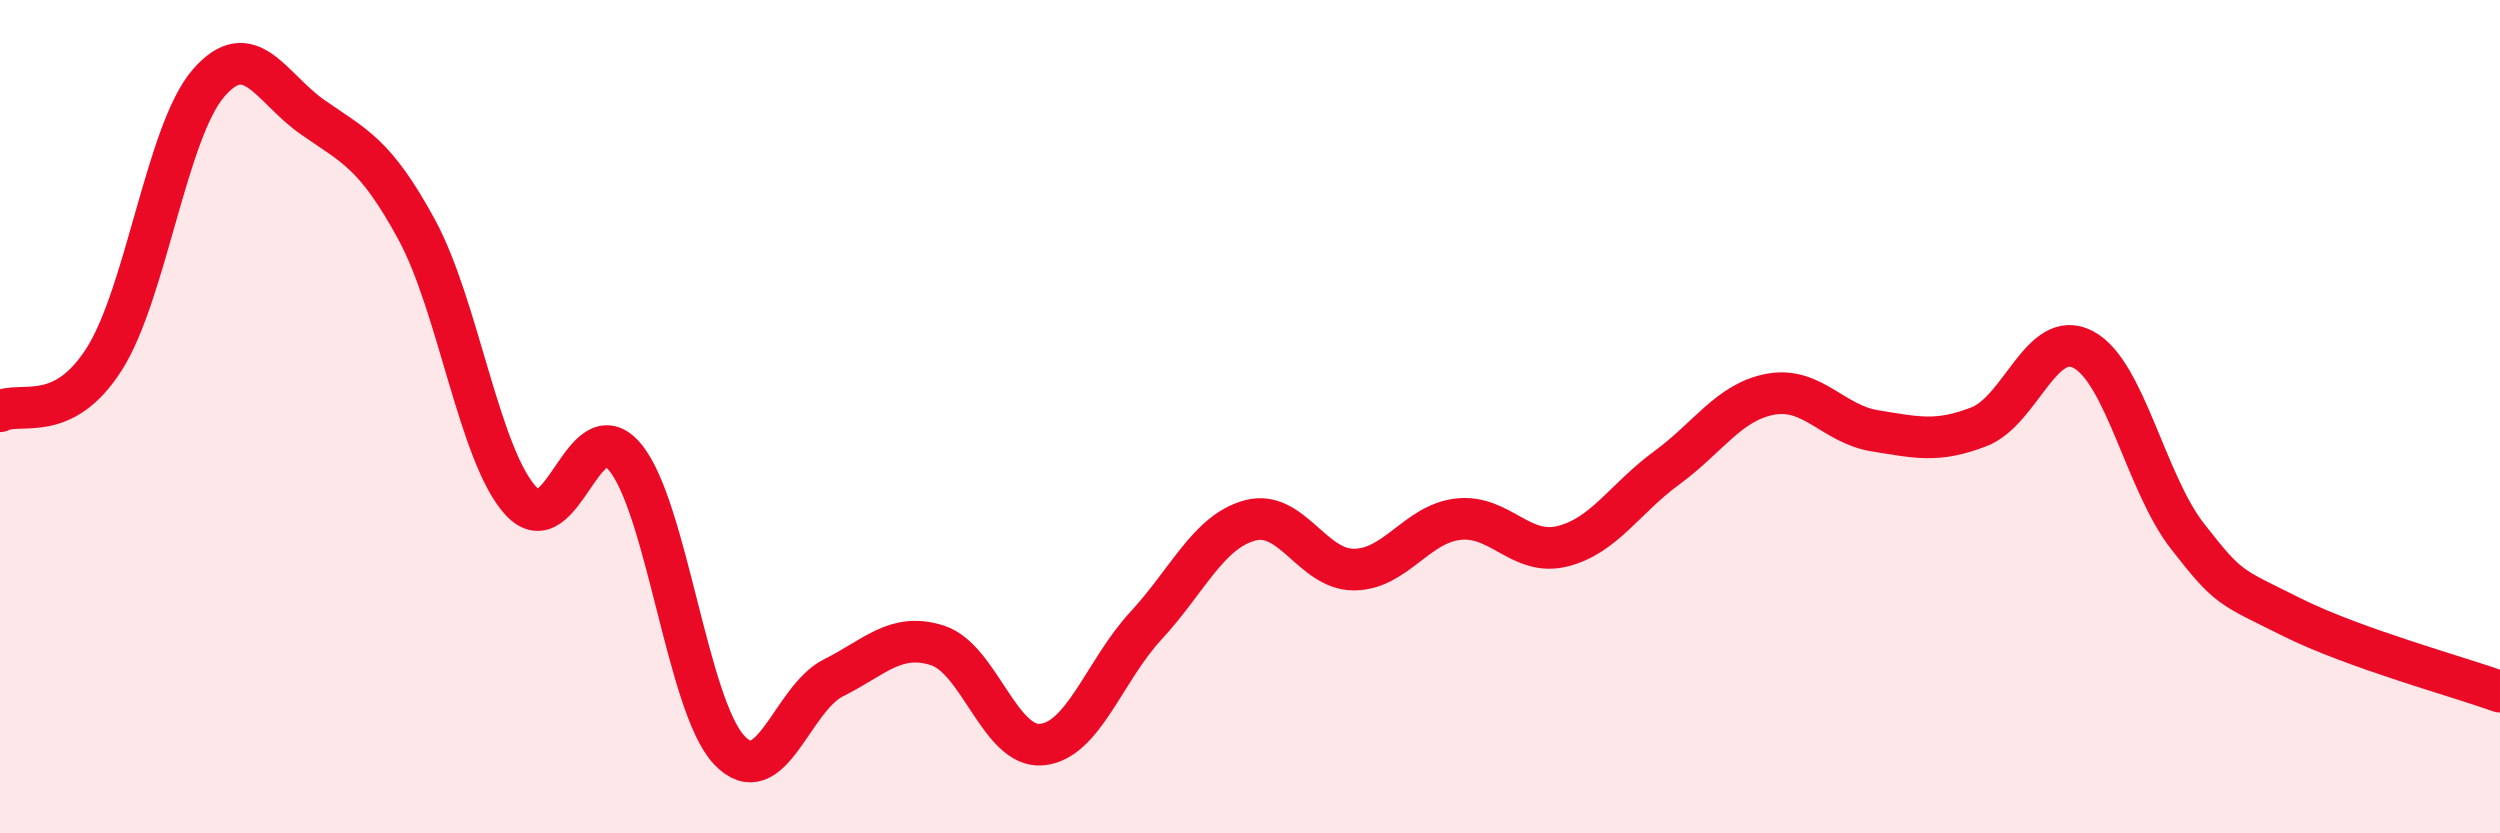
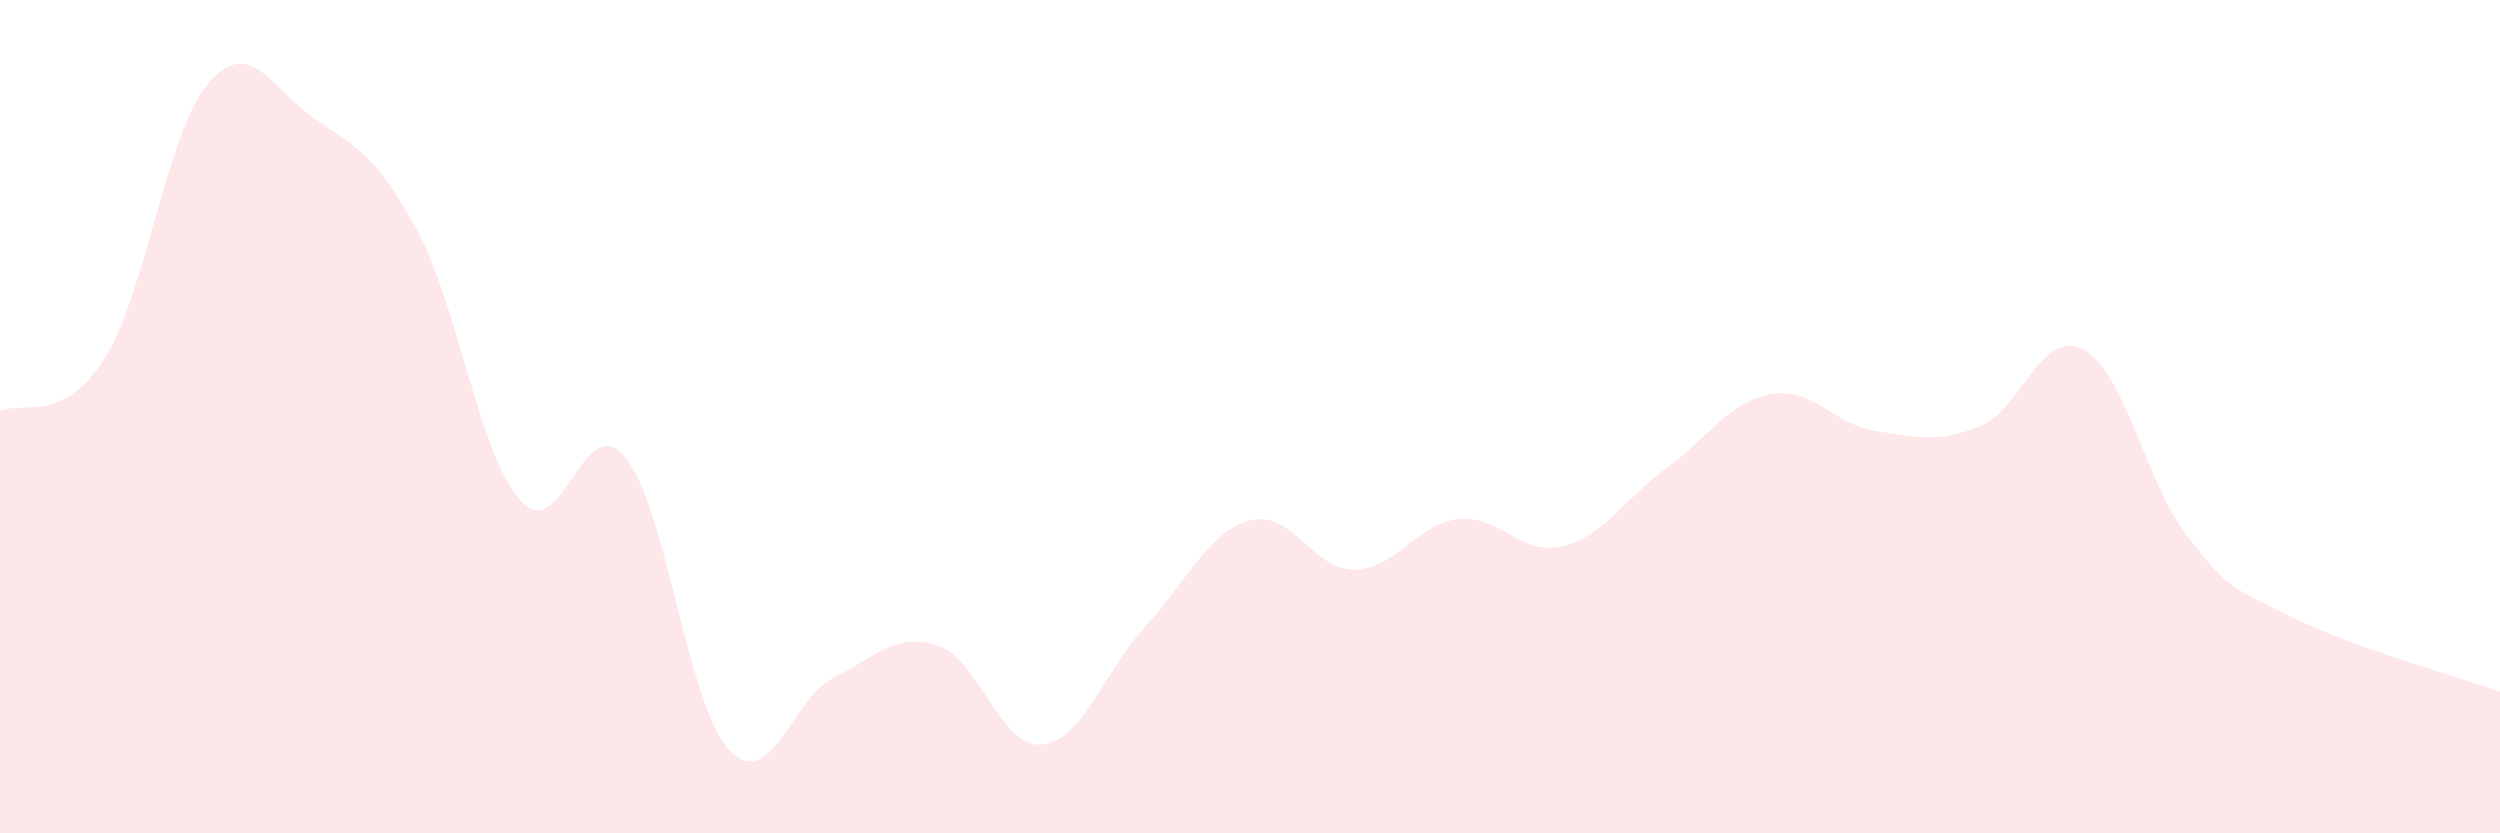
<svg xmlns="http://www.w3.org/2000/svg" width="60" height="20" viewBox="0 0 60 20">
  <path d="M 0,9.87 C 0.5,9.62 1.5,10.19 2.5,8.62 C 3.5,7.05 4,3.16 5,2 C 6,0.84 6.5,2.11 7.5,2.81 C 8.5,3.51 9,3.67 10,5.51 C 11,7.35 11.5,10.93 12.5,12.02 C 13.5,13.11 14,9.77 15,10.97 C 16,12.17 16.5,16.94 17.5,18 C 18.5,19.06 19,16.77 20,16.27 C 21,15.77 21.5,15.17 22.5,15.49 C 23.5,15.81 24,17.96 25,17.87 C 26,17.78 26.5,16.1 27.5,15.02 C 28.5,13.94 29,12.76 30,12.49 C 31,12.22 31.5,13.68 32.5,13.67 C 33.5,13.66 34,12.57 35,12.46 C 36,12.35 36.5,13.36 37.5,13.11 C 38.5,12.86 39,11.96 40,11.23 C 41,10.5 41.5,9.64 42.5,9.46 C 43.5,9.28 44,10.18 45,10.34 C 46,10.5 46.5,10.63 47.5,10.24 C 48.5,9.85 49,7.86 50,8.39 C 51,8.92 51.5,11.59 52.5,12.87 C 53.5,14.15 53.5,14.06 55,14.81 C 56.5,15.56 59,16.24 60,16.6L60 20L0 20Z" fill="#EB0A25" opacity="0.1" stroke-linecap="round" stroke-linejoin="round" />
-   <path d="M 0,9.87 C 0.5,9.62 1.5,10.19 2.5,8.62 C 3.5,7.05 4,3.16 5,2 C 6,0.84 6.5,2.11 7.5,2.81 C 8.5,3.51 9,3.67 10,5.51 C 11,7.35 11.5,10.93 12.5,12.02 C 13.5,13.11 14,9.77 15,10.97 C 16,12.17 16.5,16.94 17.5,18 C 18.5,19.06 19,16.77 20,16.27 C 21,15.77 21.5,15.17 22.5,15.49 C 23.5,15.81 24,17.96 25,17.87 C 26,17.78 26.5,16.1 27.5,15.02 C 28.5,13.94 29,12.76 30,12.49 C 31,12.22 31.5,13.68 32.5,13.67 C 33.5,13.66 34,12.57 35,12.46 C 36,12.35 36.5,13.36 37.5,13.11 C 38.5,12.86 39,11.96 40,11.23 C 41,10.5 41.5,9.64 42.5,9.46 C 43.5,9.28 44,10.18 45,10.34 C 46,10.5 46.5,10.63 47.5,10.24 C 48.5,9.85 49,7.86 50,8.39 C 51,8.92 51.5,11.59 52.5,12.87 C 53.5,14.15 53.5,14.06 55,14.81 C 56.5,15.56 59,16.24 60,16.6" stroke="#EB0A25" stroke-width="1" fill="none" stroke-linecap="round" stroke-linejoin="round" />
</svg>